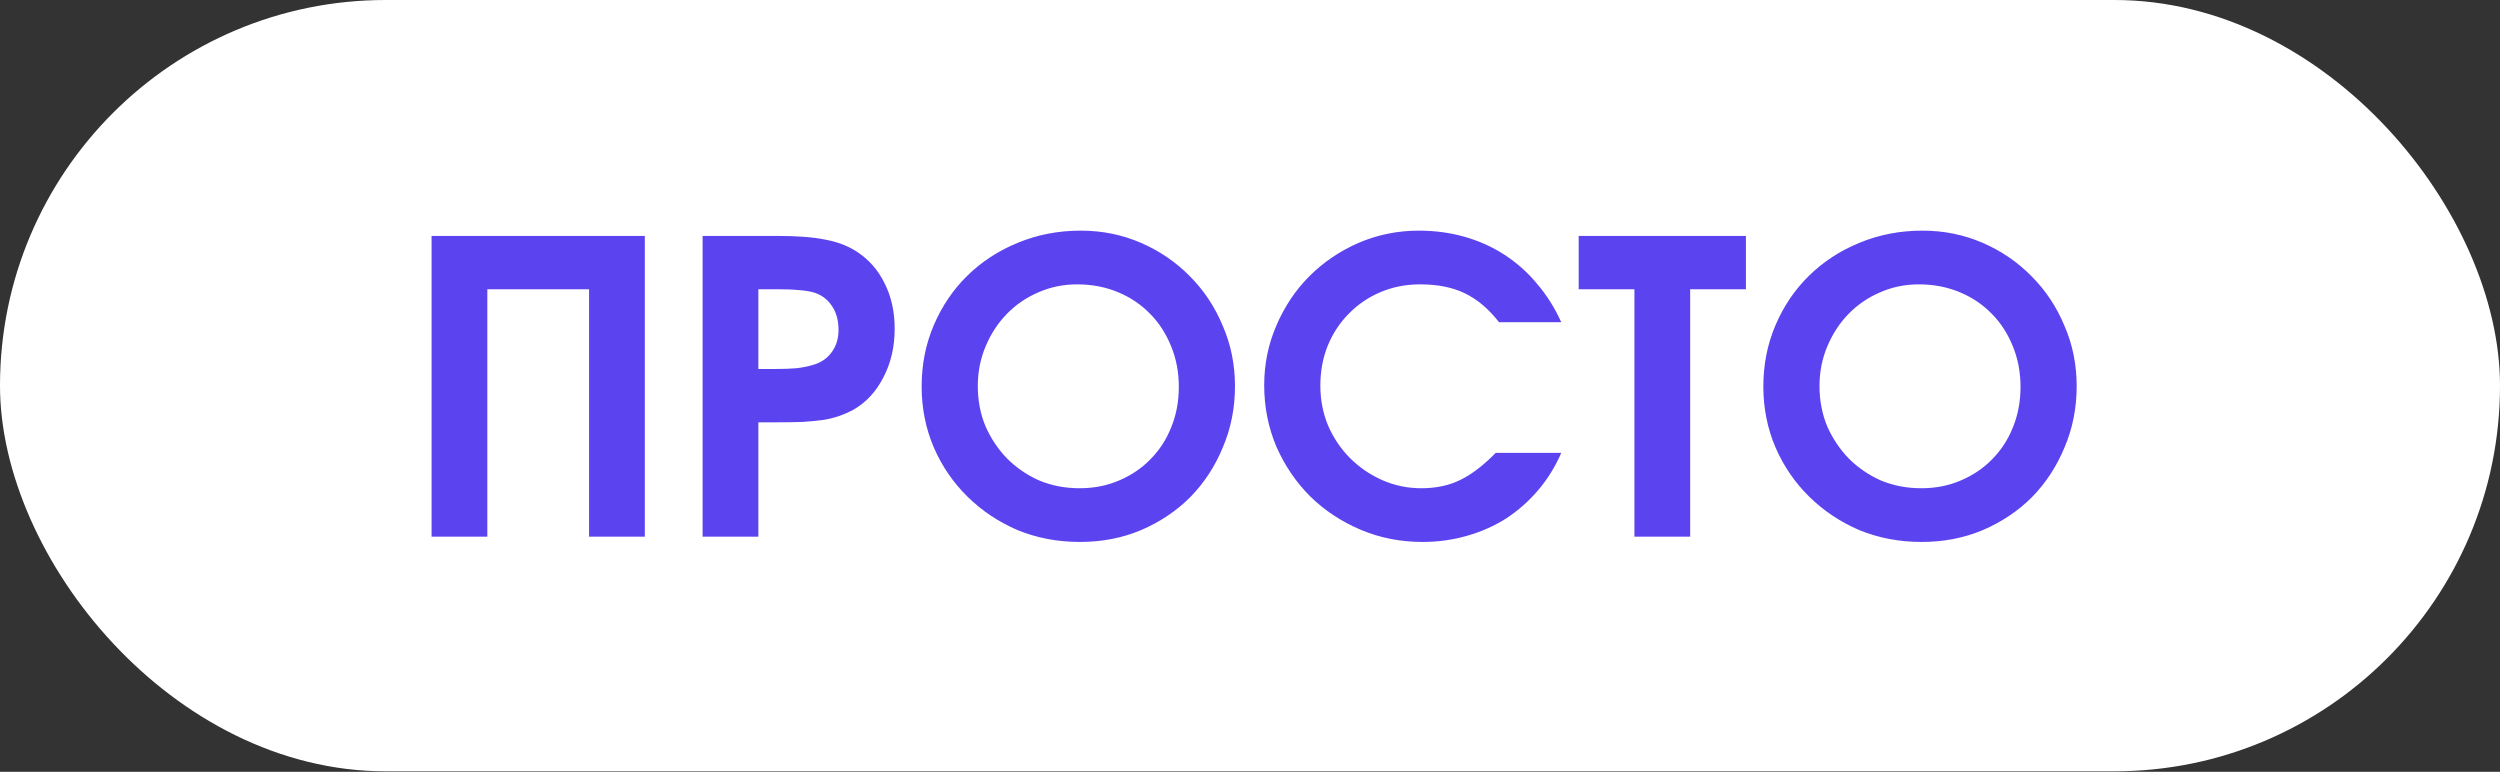
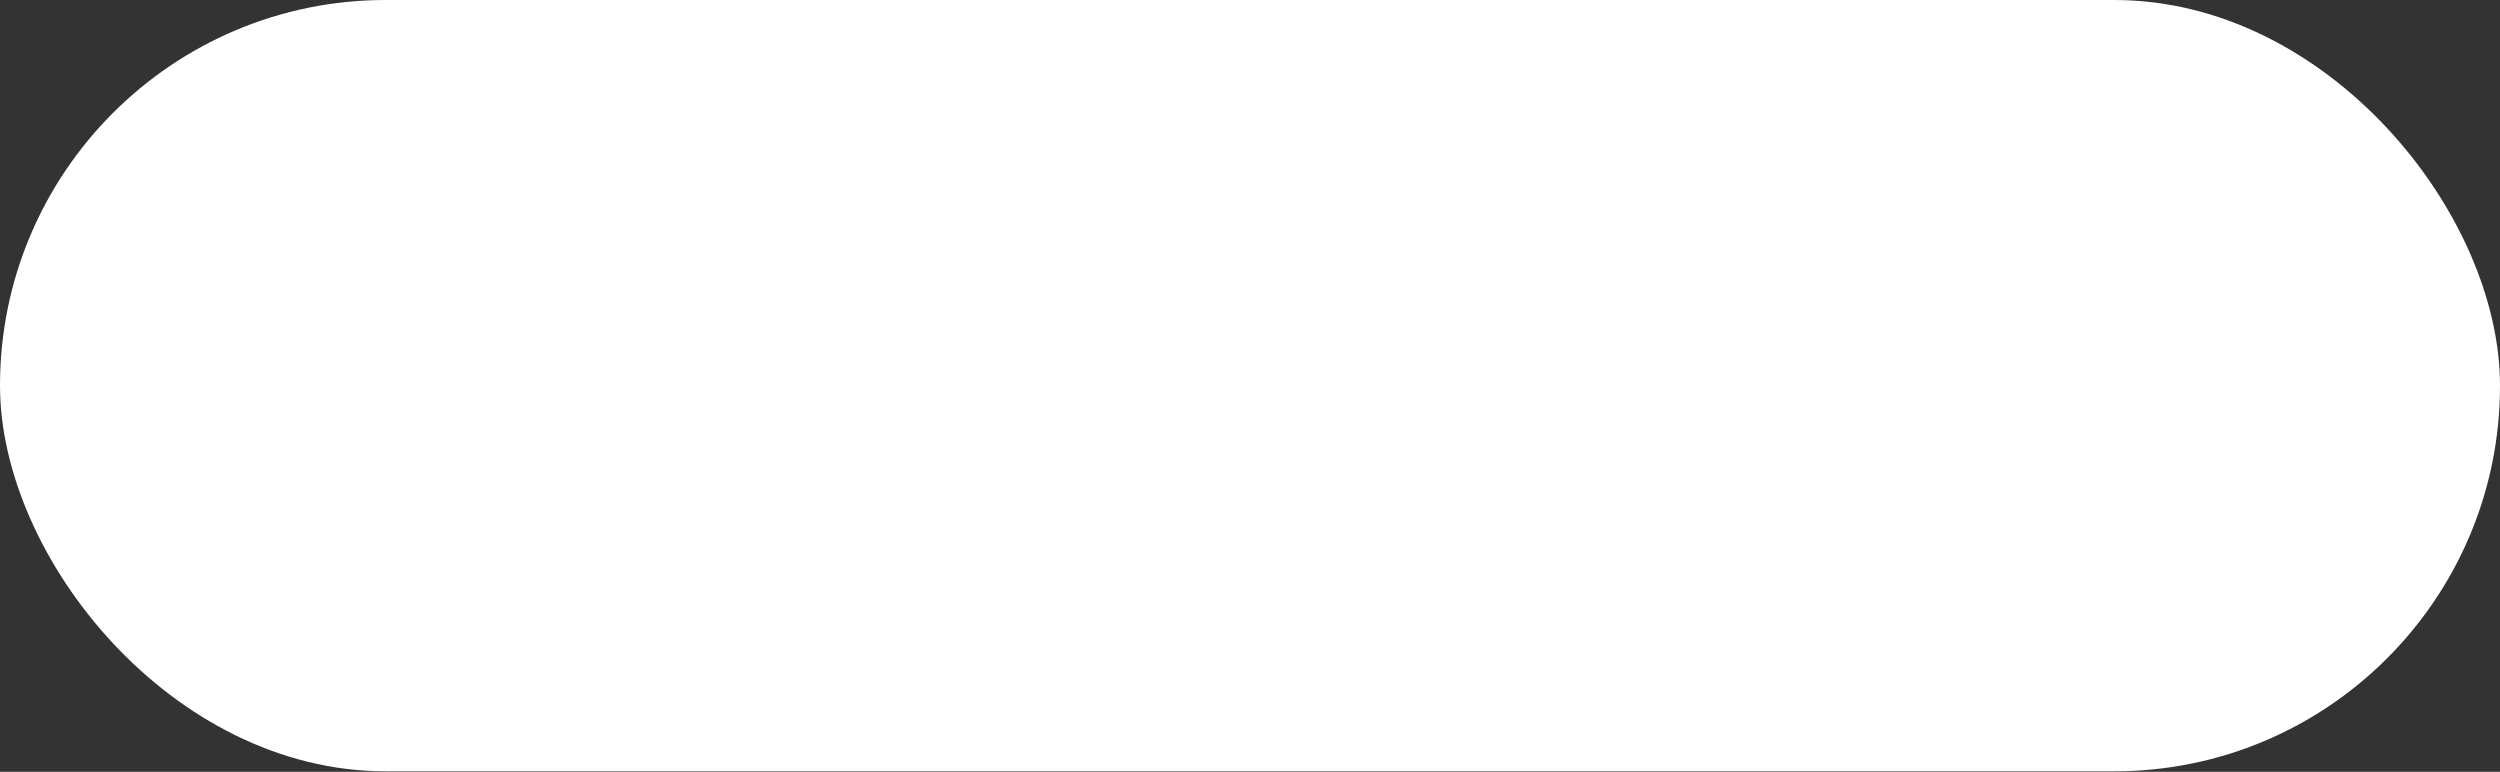
<svg xmlns="http://www.w3.org/2000/svg" width="149" height="46" viewBox="0 0 149 46" fill="none">
  <rect x="0" y="0" width="149" height="46" fill="#333333" stroke="none" />
  <rect width="149" height="45.97" rx="22.985" fill="white" />
-   <path d="M25.722 31.985V14.061H38.431V31.985H35.108V17.239H29.045V31.985H25.722ZM41.875 31.985V14.061H46.314C47.526 14.061 48.48 14.134 49.176 14.28C49.887 14.409 50.51 14.643 51.043 14.983C51.771 15.452 52.329 16.082 52.717 16.875C53.121 17.667 53.323 18.573 53.323 19.591C53.323 20.675 53.097 21.645 52.644 22.502C52.207 23.359 51.601 24.005 50.825 24.442C50.582 24.571 50.324 24.684 50.049 24.782C49.774 24.878 49.459 24.959 49.103 25.024C48.747 25.073 48.335 25.113 47.866 25.145C47.413 25.162 46.88 25.17 46.265 25.17H45.198V31.985H41.875ZM45.198 21.992H46.168C46.686 21.992 47.13 21.976 47.502 21.944C47.874 21.895 48.189 21.831 48.448 21.75C48.917 21.62 49.289 21.37 49.564 20.998C49.839 20.626 49.976 20.181 49.976 19.664C49.976 19.082 49.839 18.597 49.564 18.209C49.289 17.805 48.909 17.538 48.424 17.408C48.149 17.344 47.858 17.303 47.551 17.287C47.26 17.255 46.847 17.239 46.314 17.239H45.198V21.992ZM54.93 23.035C54.93 21.726 55.172 20.505 55.657 19.373C56.142 18.241 56.805 17.263 57.646 16.438C58.503 15.597 59.506 14.943 60.654 14.474C61.818 13.989 63.071 13.746 64.413 13.746C65.69 13.746 66.887 13.989 68.002 14.474C69.118 14.959 70.088 15.622 70.913 16.462C71.754 17.303 72.409 18.29 72.877 19.421C73.362 20.537 73.605 21.734 73.605 23.011C73.605 24.321 73.362 25.541 72.877 26.673C72.409 27.805 71.762 28.791 70.937 29.632C70.112 30.457 69.134 31.112 68.002 31.597C66.887 32.066 65.674 32.3 64.364 32.3C63.039 32.3 61.802 32.066 60.654 31.597C59.522 31.112 58.527 30.449 57.67 29.608C56.813 28.767 56.142 27.789 55.657 26.673C55.172 25.541 54.93 24.329 54.93 23.035ZM58.277 23.011C58.277 23.868 58.43 24.668 58.738 25.412C59.061 26.14 59.489 26.778 60.023 27.328C60.573 27.878 61.211 28.314 61.939 28.638C62.683 28.945 63.483 29.099 64.34 29.099C65.197 29.099 65.981 28.945 66.693 28.638C67.42 28.331 68.043 27.91 68.56 27.377C69.094 26.843 69.506 26.212 69.797 25.485C70.105 24.741 70.258 23.933 70.258 23.059C70.258 22.186 70.105 21.378 69.797 20.634C69.49 19.874 69.07 19.227 68.536 18.694C68.002 18.144 67.364 17.716 66.62 17.408C65.876 17.101 65.068 16.948 64.195 16.948C63.37 16.948 62.594 17.109 61.866 17.433C61.155 17.74 60.532 18.168 59.999 18.718C59.465 19.268 59.045 19.915 58.738 20.658C58.43 21.386 58.277 22.17 58.277 23.011ZM89.147 26.989H93.052C92.696 27.813 92.235 28.557 91.669 29.22C91.119 29.867 90.489 30.424 89.777 30.893C89.066 31.346 88.282 31.694 87.425 31.936C86.584 32.179 85.703 32.3 84.781 32.3C83.471 32.3 82.243 32.058 81.095 31.573C79.947 31.087 78.944 30.424 78.087 29.584C77.246 28.743 76.575 27.757 76.074 26.625C75.589 25.477 75.346 24.256 75.346 22.962C75.346 21.701 75.589 20.513 76.074 19.397C76.559 18.265 77.214 17.287 78.039 16.462C78.879 15.622 79.858 14.959 80.973 14.474C82.105 13.989 83.302 13.746 84.563 13.746C85.517 13.746 86.422 13.867 87.279 14.11C88.136 14.352 88.928 14.708 89.656 15.177C90.384 15.646 91.031 16.22 91.596 16.899C92.178 17.578 92.664 18.346 93.052 19.203H89.341C88.726 18.411 88.047 17.837 87.303 17.481C86.576 17.125 85.687 16.948 84.636 16.948C83.795 16.948 83.011 17.101 82.283 17.408C81.555 17.716 80.925 18.144 80.391 18.694C79.858 19.227 79.437 19.866 79.13 20.61C78.839 21.337 78.693 22.13 78.693 22.987C78.693 23.828 78.847 24.62 79.154 25.364C79.478 26.107 79.914 26.754 80.464 27.304C81.014 27.854 81.652 28.29 82.38 28.614C83.108 28.937 83.884 29.099 84.708 29.099C85.582 29.099 86.35 28.937 87.013 28.614C87.692 28.29 88.403 27.748 89.147 26.989ZM97.411 31.985V17.239H94.089V14.061L104.057 14.061V17.239H100.734V31.985H97.411ZM105.095 23.035C105.095 21.726 105.338 20.505 105.823 19.373C106.308 18.241 106.971 17.263 107.812 16.438C108.668 15.597 109.671 14.943 110.819 14.474C111.983 13.989 113.236 13.746 114.578 13.746C115.856 13.746 117.052 13.989 118.168 14.474C119.284 14.959 120.254 15.622 121.078 16.462C121.919 17.303 122.574 18.29 123.043 19.421C123.528 20.537 123.77 21.734 123.77 23.011C123.77 24.321 123.528 25.541 123.043 26.673C122.574 27.805 121.927 28.791 121.103 29.632C120.278 30.457 119.3 31.112 118.168 31.597C117.052 32.066 115.84 32.3 114.53 32.3C113.204 32.3 111.967 32.066 110.819 31.597C109.687 31.112 108.693 30.449 107.836 29.608C106.979 28.767 106.308 27.789 105.823 26.673C105.338 25.541 105.095 24.329 105.095 23.035ZM108.442 23.011C108.442 23.868 108.596 24.668 108.903 25.412C109.226 26.14 109.655 26.778 110.188 27.328C110.738 27.878 111.377 28.314 112.104 28.638C112.848 28.945 113.649 29.099 114.506 29.099C115.363 29.099 116.147 28.945 116.858 28.638C117.586 28.331 118.208 27.91 118.726 27.377C119.259 26.843 119.672 26.212 119.963 25.485C120.27 24.741 120.423 23.933 120.423 23.059C120.423 22.186 120.27 21.378 119.963 20.634C119.655 19.874 119.235 19.227 118.701 18.694C118.168 18.144 117.529 17.716 116.785 17.408C116.042 17.101 115.233 16.948 114.36 16.948C113.535 16.948 112.759 17.109 112.032 17.433C111.32 17.74 110.698 18.168 110.164 18.718C109.631 19.268 109.21 19.915 108.903 20.658C108.596 21.386 108.442 22.17 108.442 23.011Z" fill="#5C43F0" />
</svg>